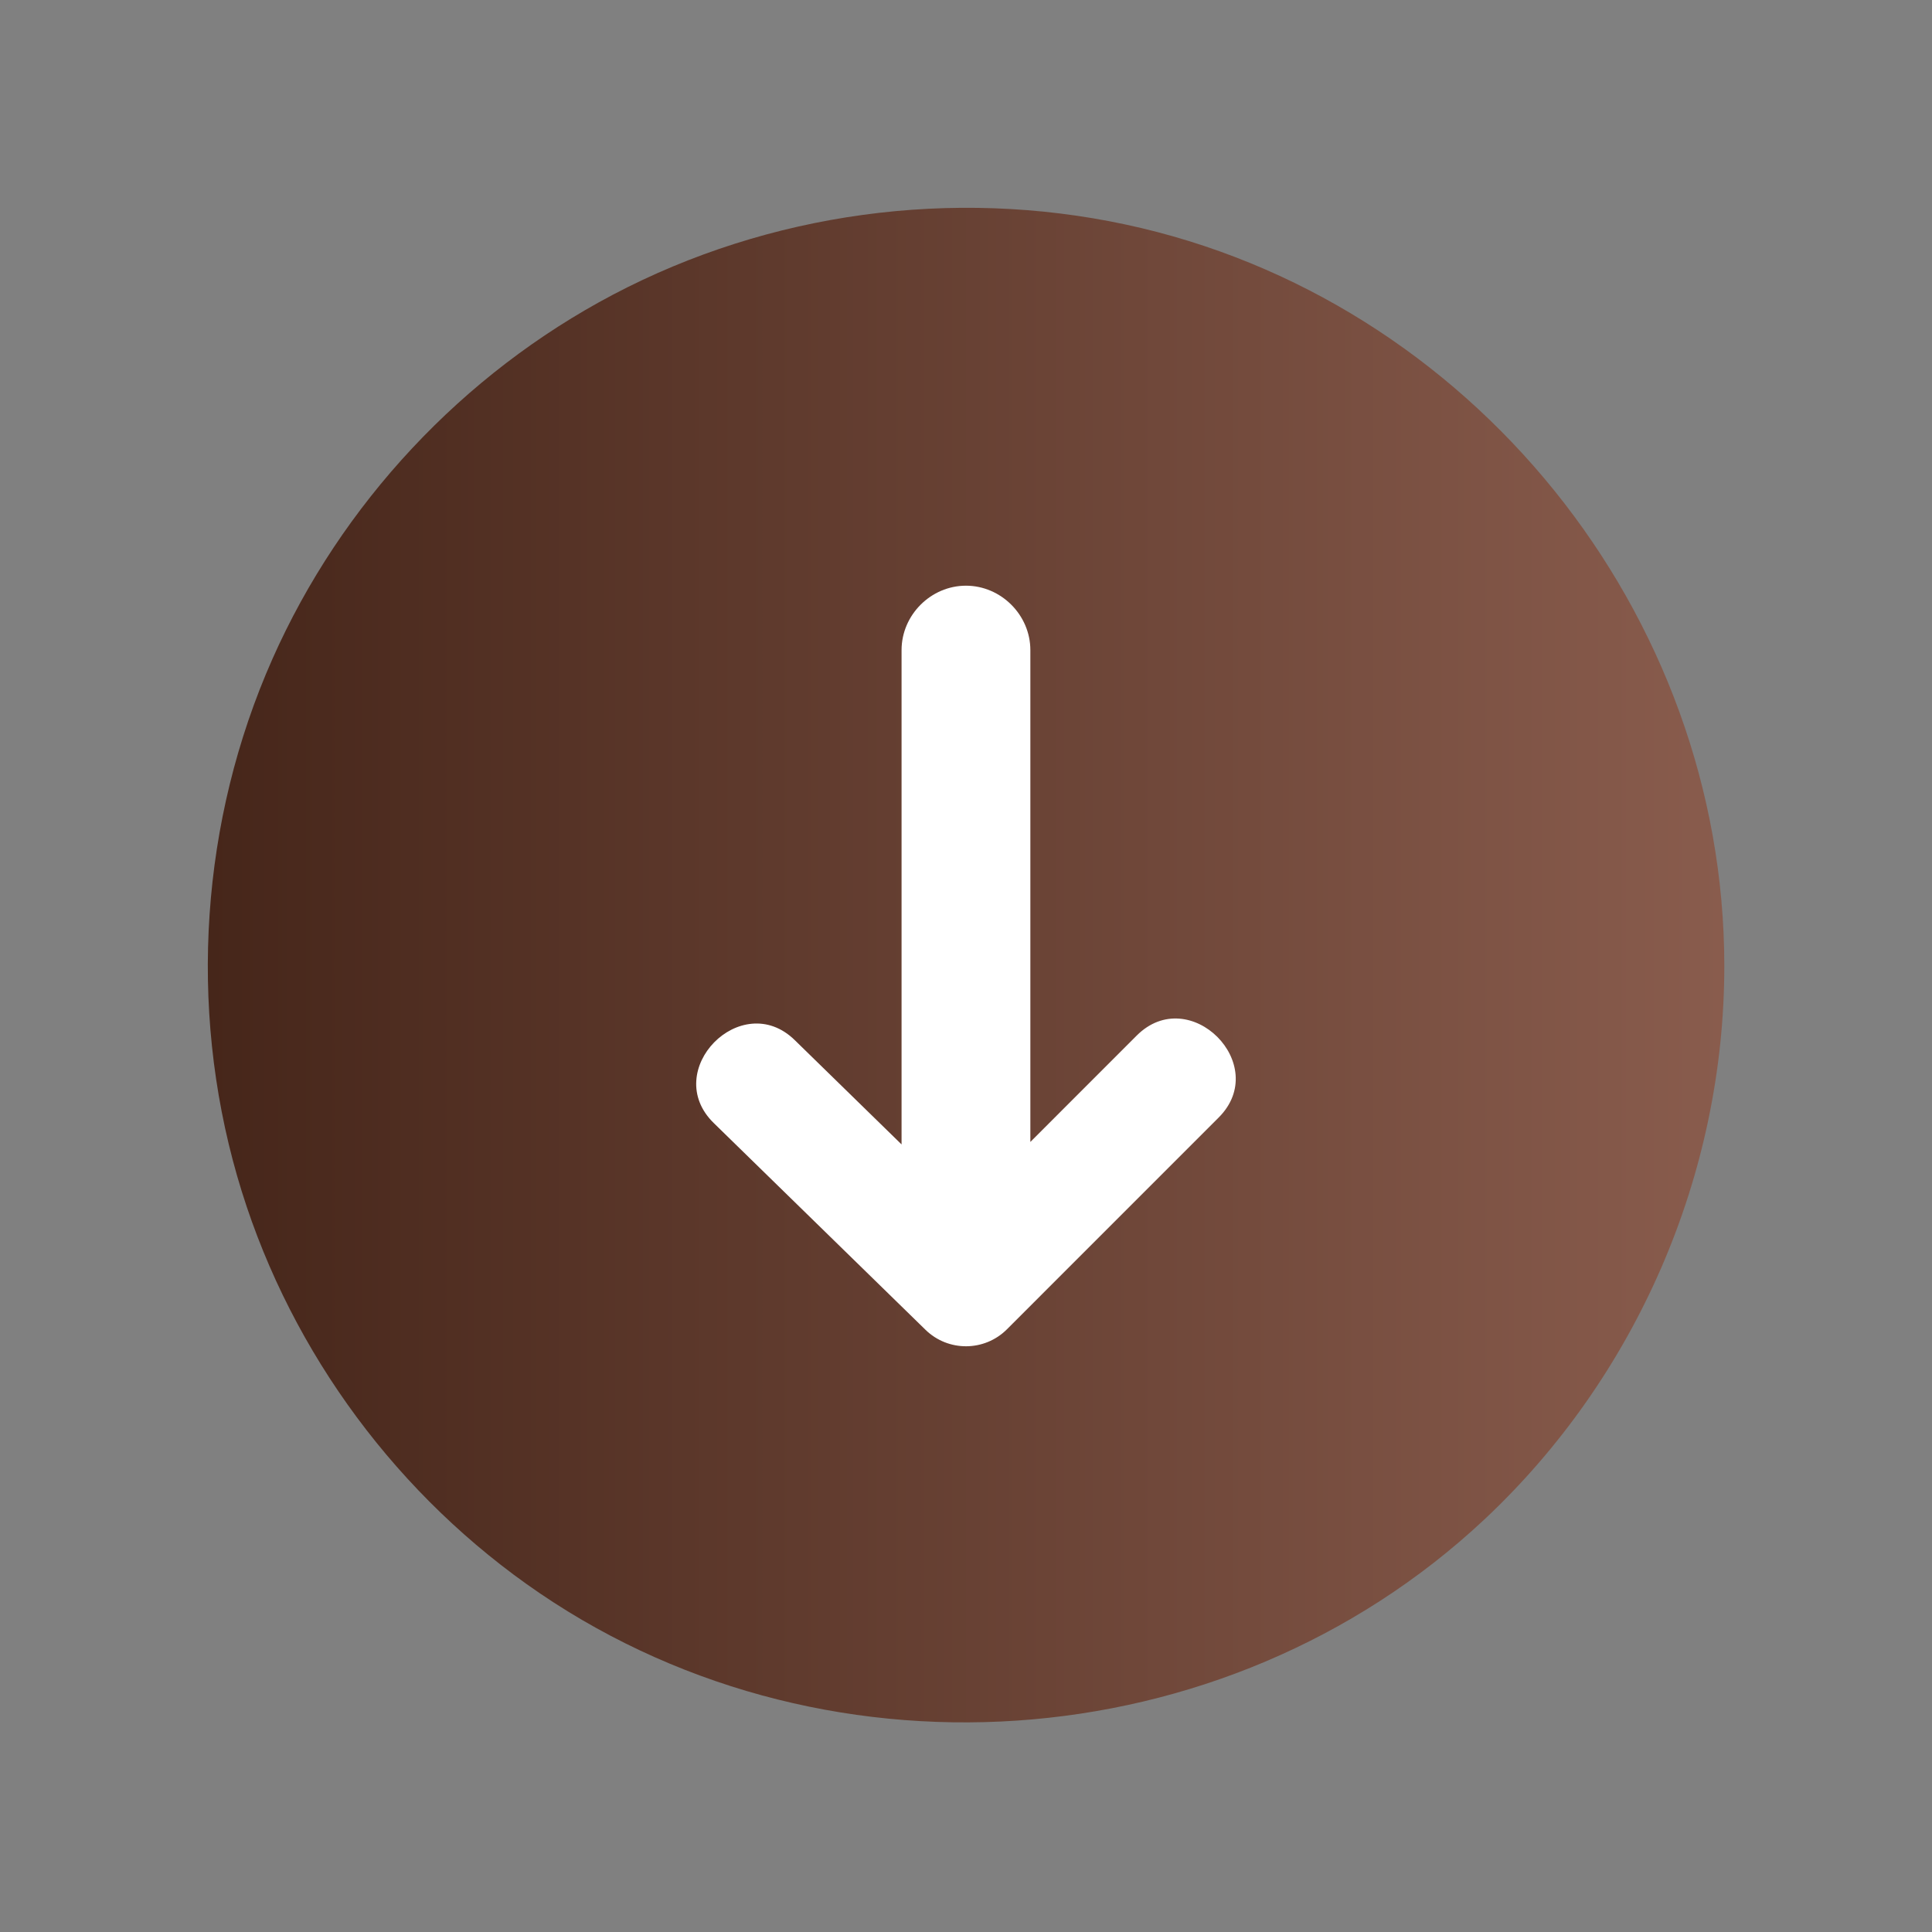
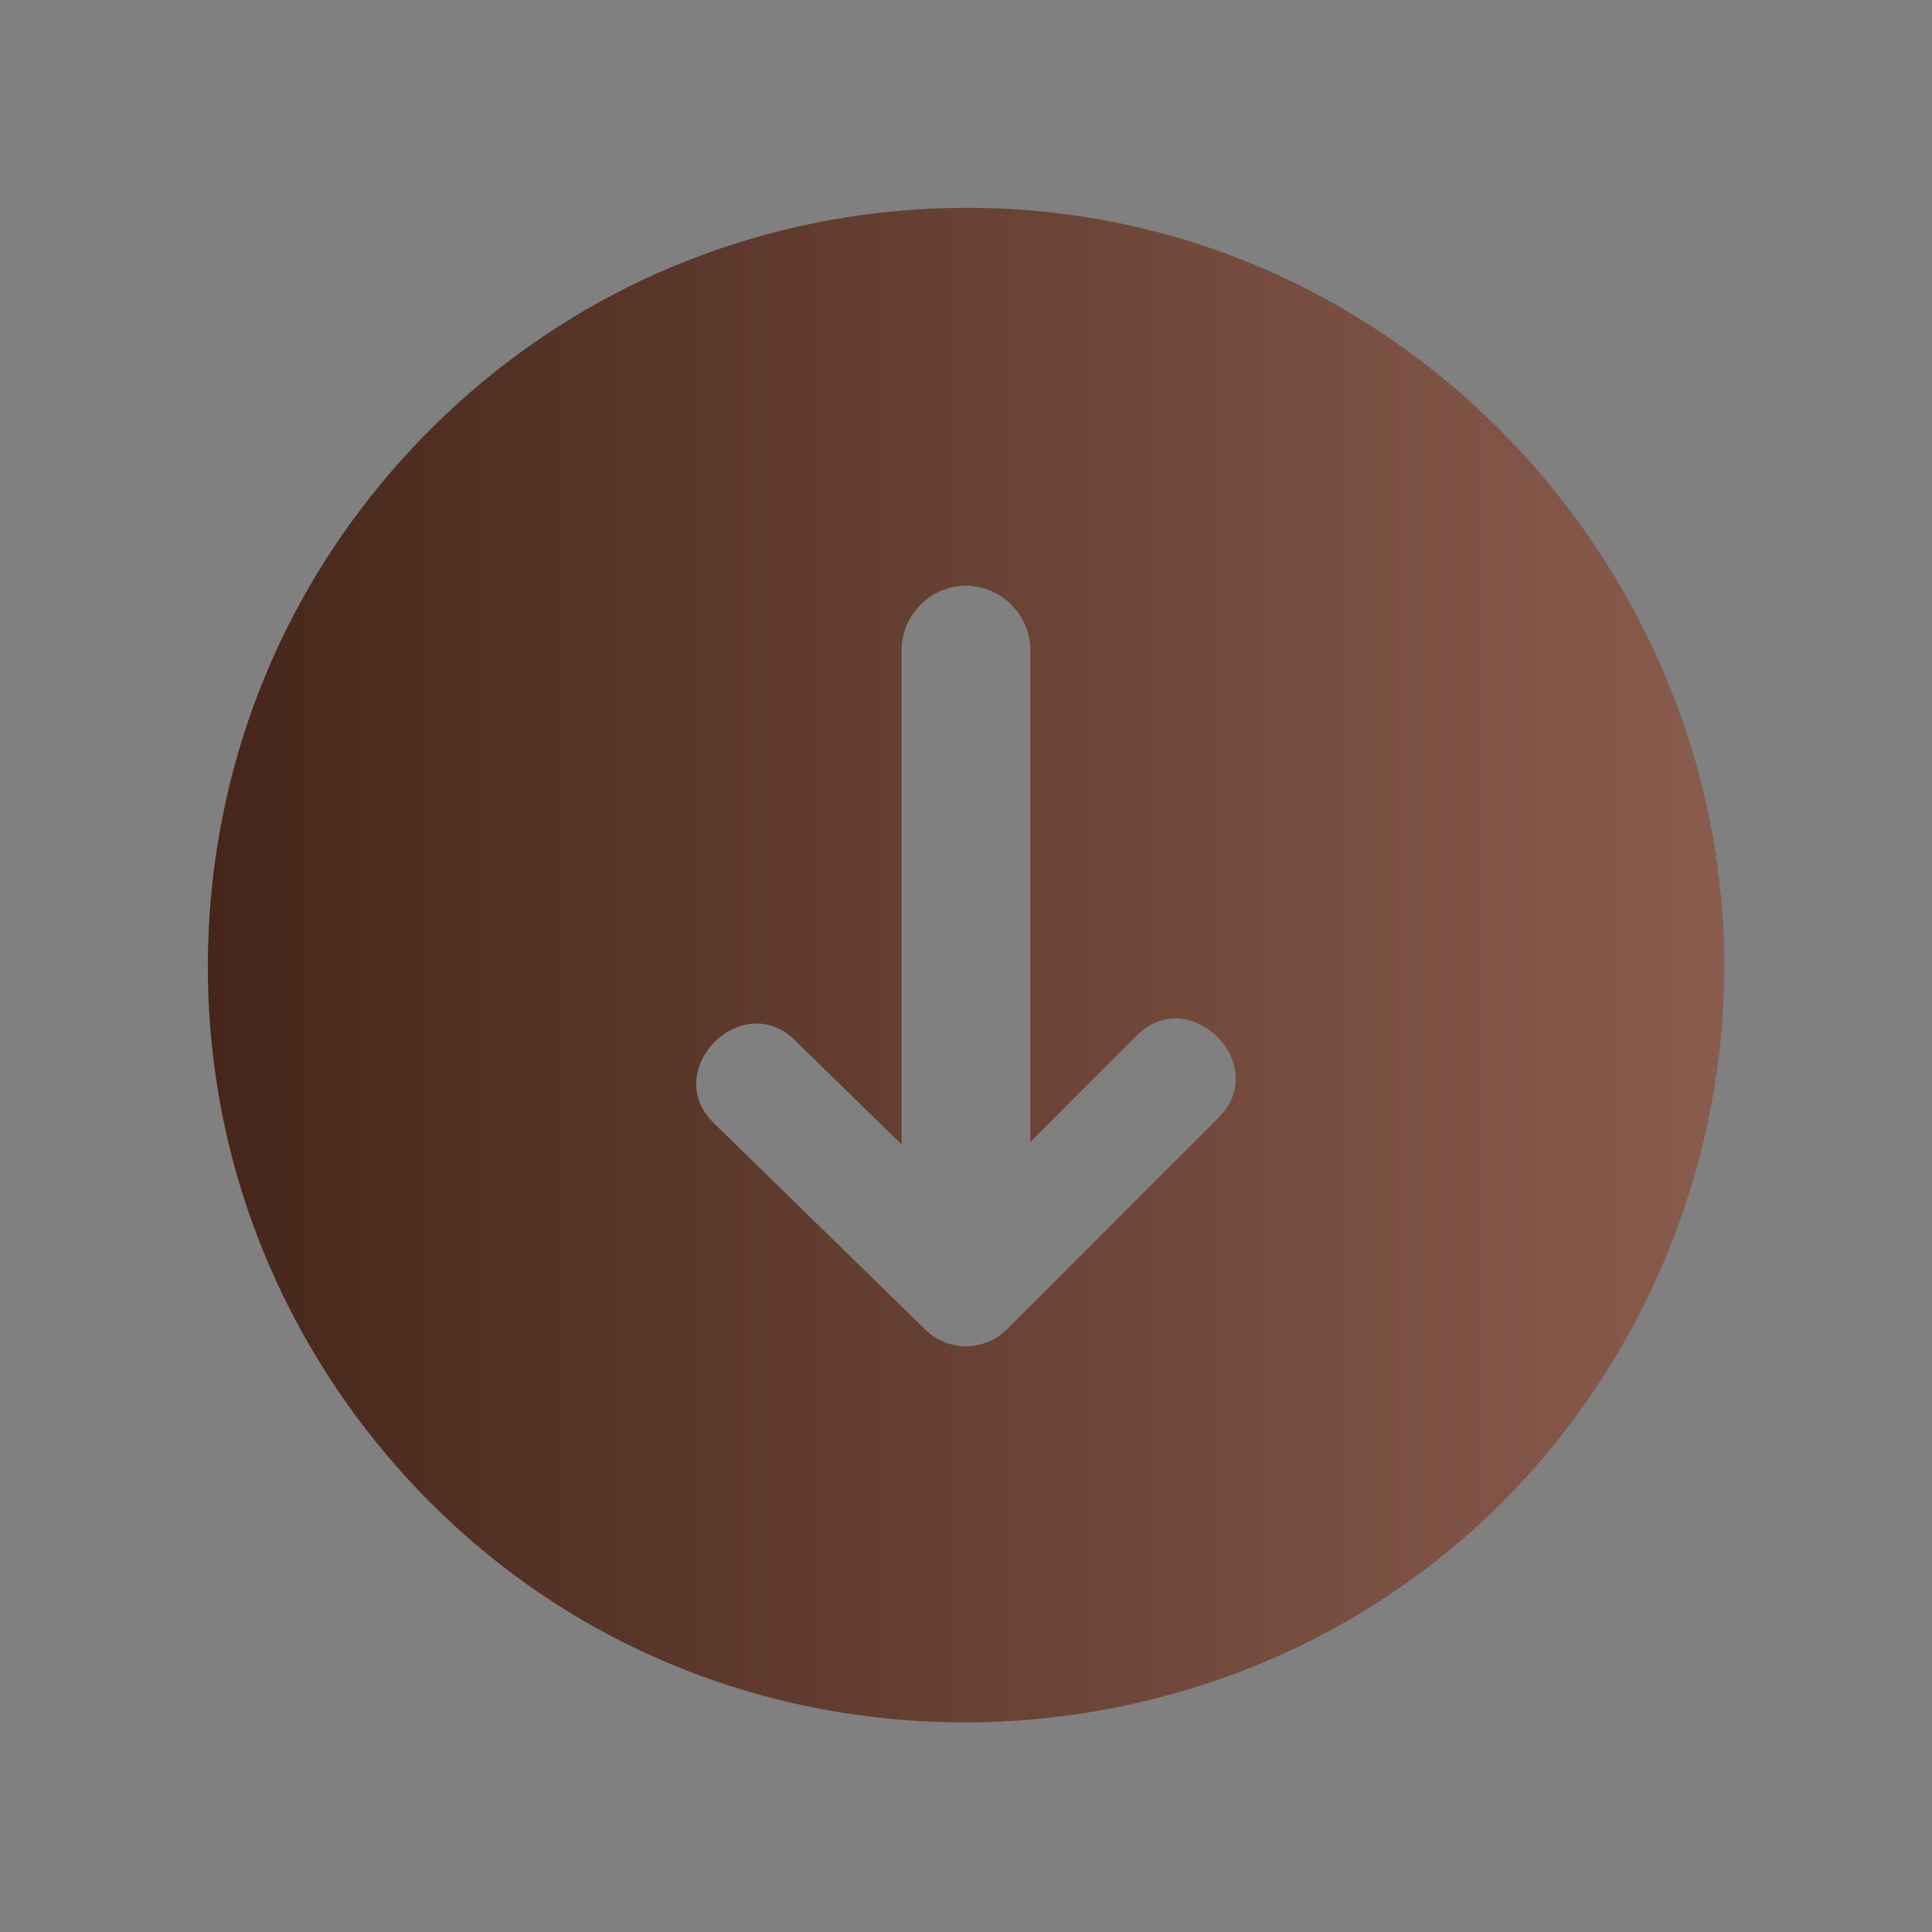
<svg xmlns="http://www.w3.org/2000/svg" width="148" height="148" viewBox="0 0 148 148" fill="none">
  <rect x="0" y="0" width="148" height="148" fill="#808080" stroke="none" />
-   <circle cx="74.5" cy="79.5" r="44.5" fill="white" />
  <path d="M132.09 74C132.09 46.966 112.659 22.848 86.2 17.193C72.979 14.368 58.92 16.271 46.957 22.574C35.444 28.641 26.14 38.586 20.866 50.486C15.38 62.863 14.424 77.072 18.165 90.082C21.774 102.632 29.693 113.76 40.324 121.336C62.549 137.177 93.768 135.059 113.683 116.423C125.354 105.5 132.09 89.987 132.09 74ZM70.896 101.867L54.678 86.031C50.571 82.021 56.793 75.684 60.881 79.677L69.064 87.668L69.064 49.8C69.064 47.111 71.309 44.867 73.997 44.867C76.685 44.867 78.93 47.113 78.93 49.8L78.93 87.478L87.077 79.329C91.126 75.28 97.406 81.558 93.357 85.607L77.136 101.83C75.418 103.549 72.635 103.566 70.896 101.867Z" fill="url(#paint0_linear_2_22)" />
  <defs>
    <linearGradient id="paint0_linear_2_22" x1="132.09" y1="73.93" x2="15.92" y2="73.93" gradientUnits="userSpaceOnUse">
      <stop stop-color="#895C4D" />
      <stop offset="1" stop-color="#46261A" />
    </linearGradient>
  </defs>
</svg>